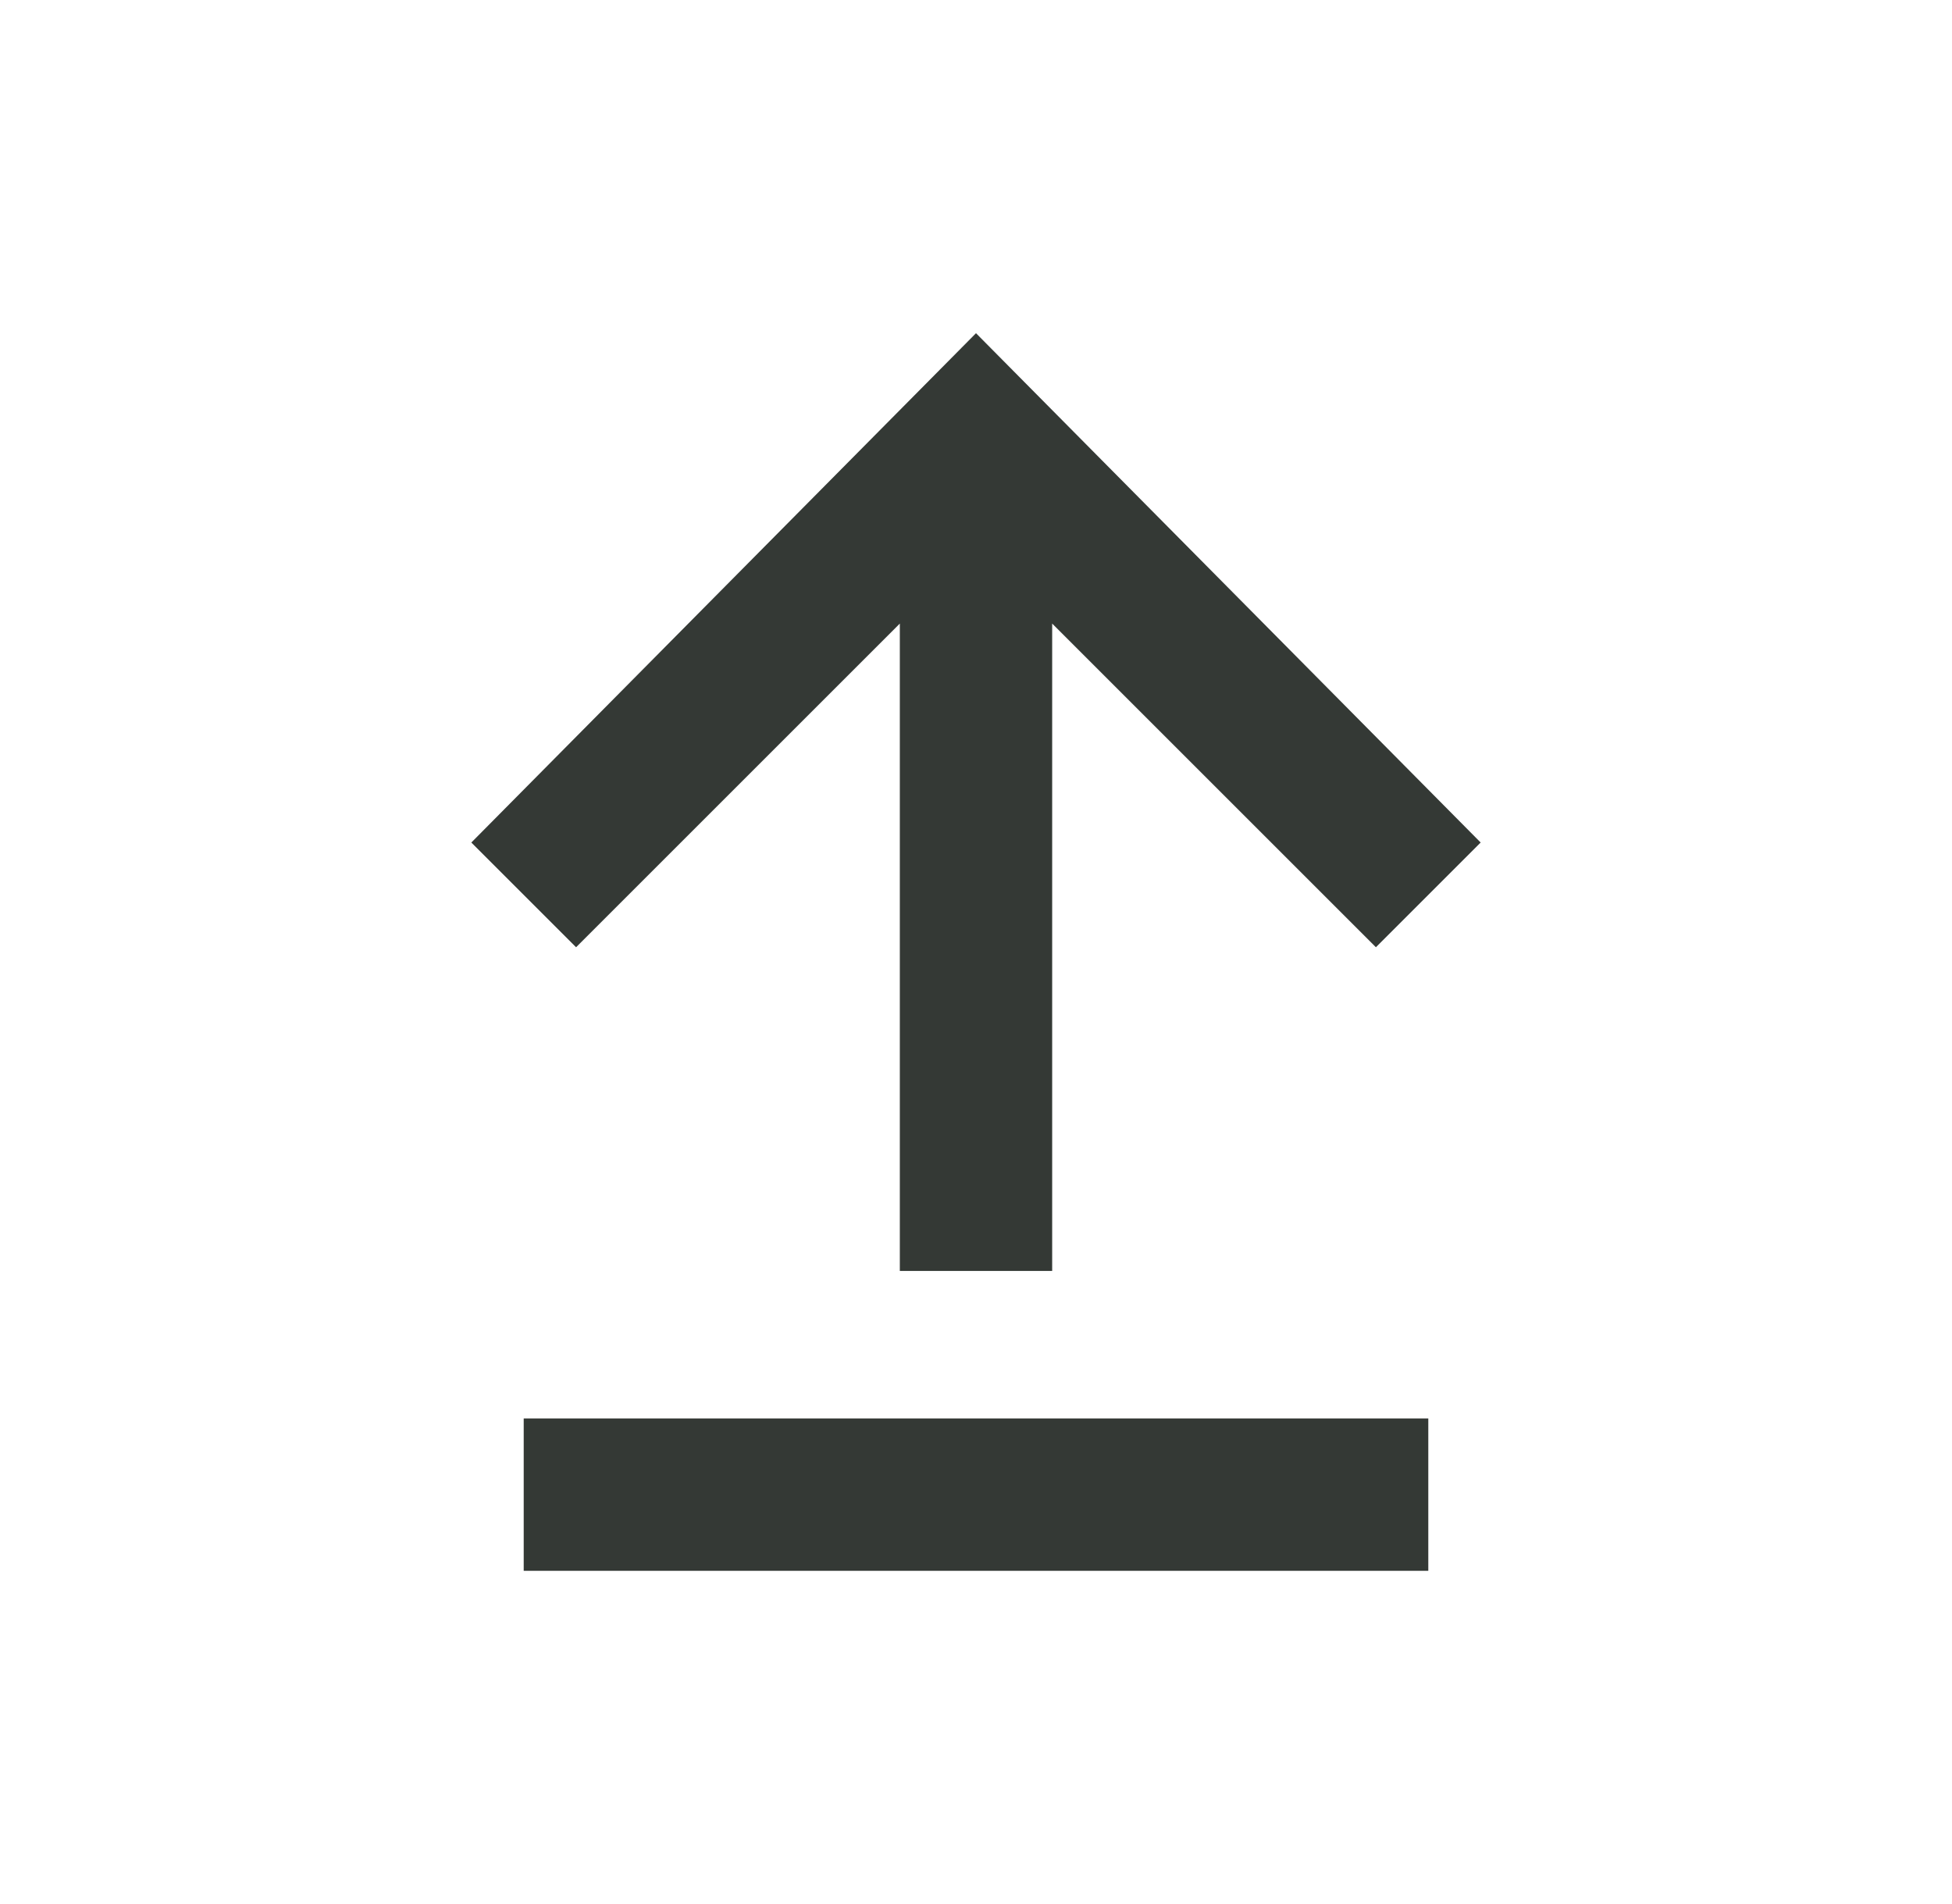
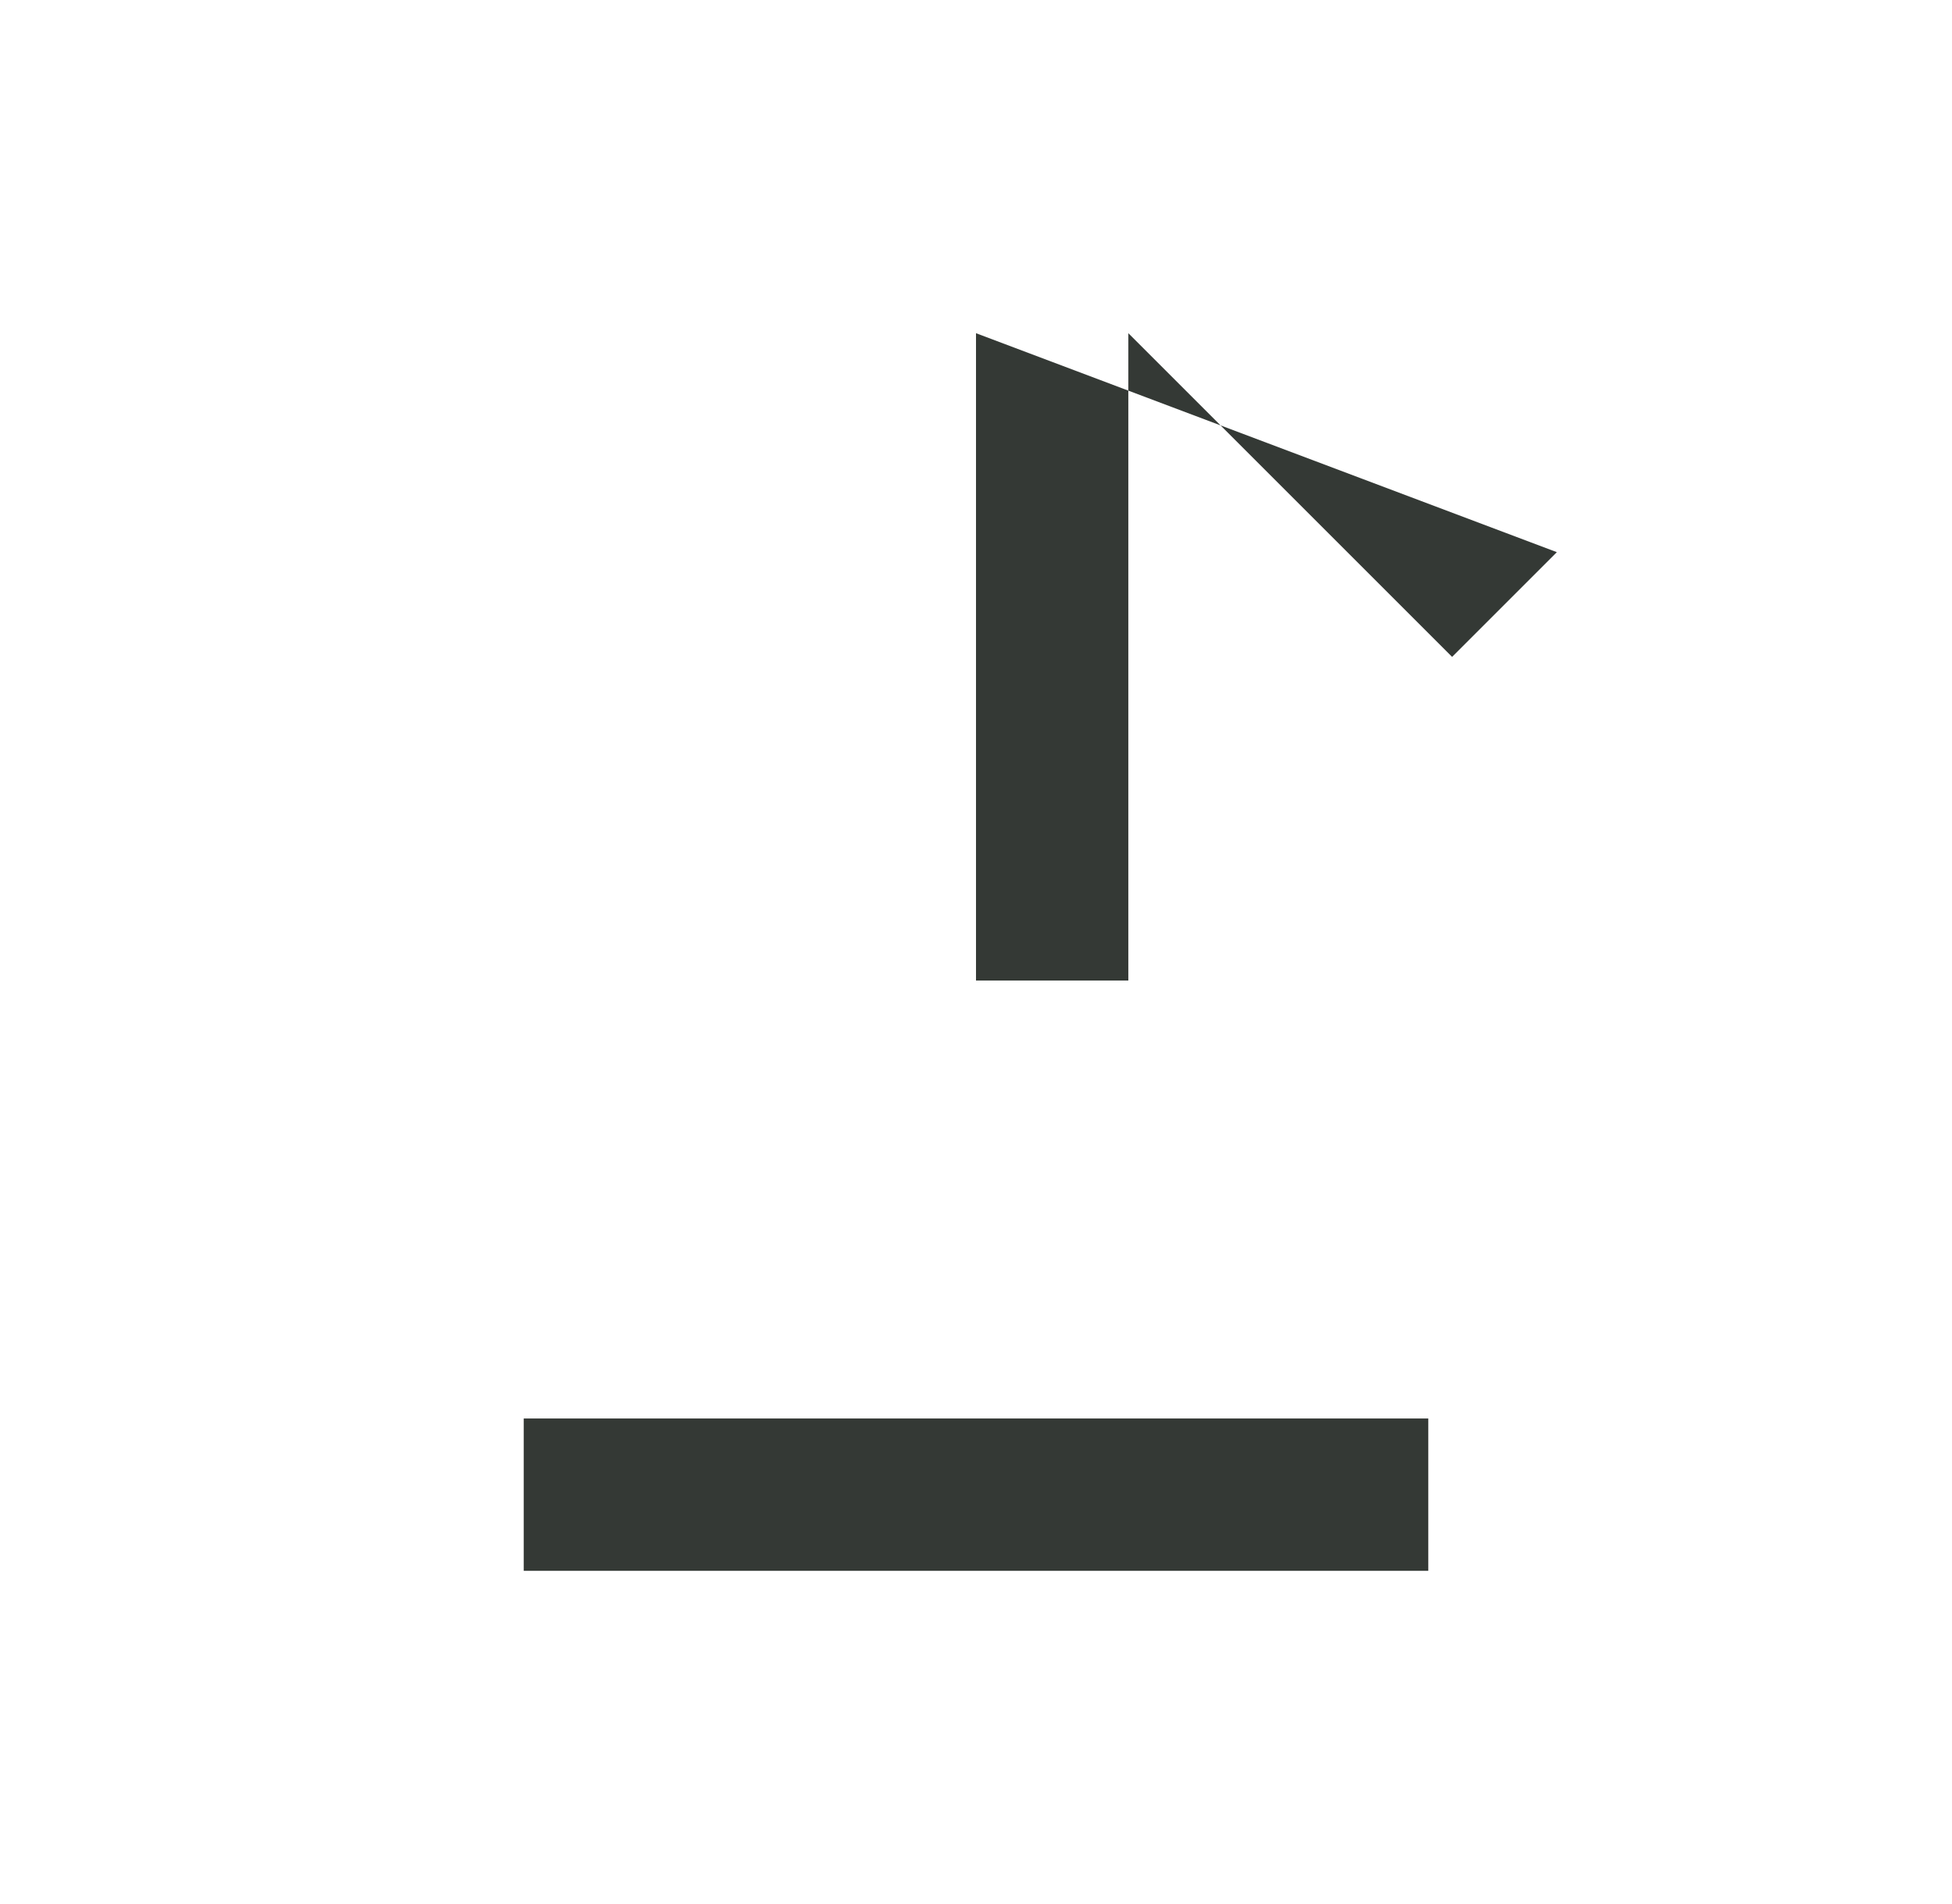
<svg xmlns="http://www.w3.org/2000/svg" version="1.2" viewBox="0 0 41 40" width="41" height="40">
  <style>.a{fill:#343935}</style>
-   <path class="a" d="m30 33h-19v-3.2h19zm-9.5-26l-10.6 10.7 2.2 2.2 6.8-6.8v13.6h3.2v-13.6l6.8 6.8 2.2-2.2z" />
+   <path class="a" d="m30 33h-19v-3.2h19zm-9.5-26v13.6h3.2v-13.6l6.8 6.8 2.2-2.2z" />
</svg>